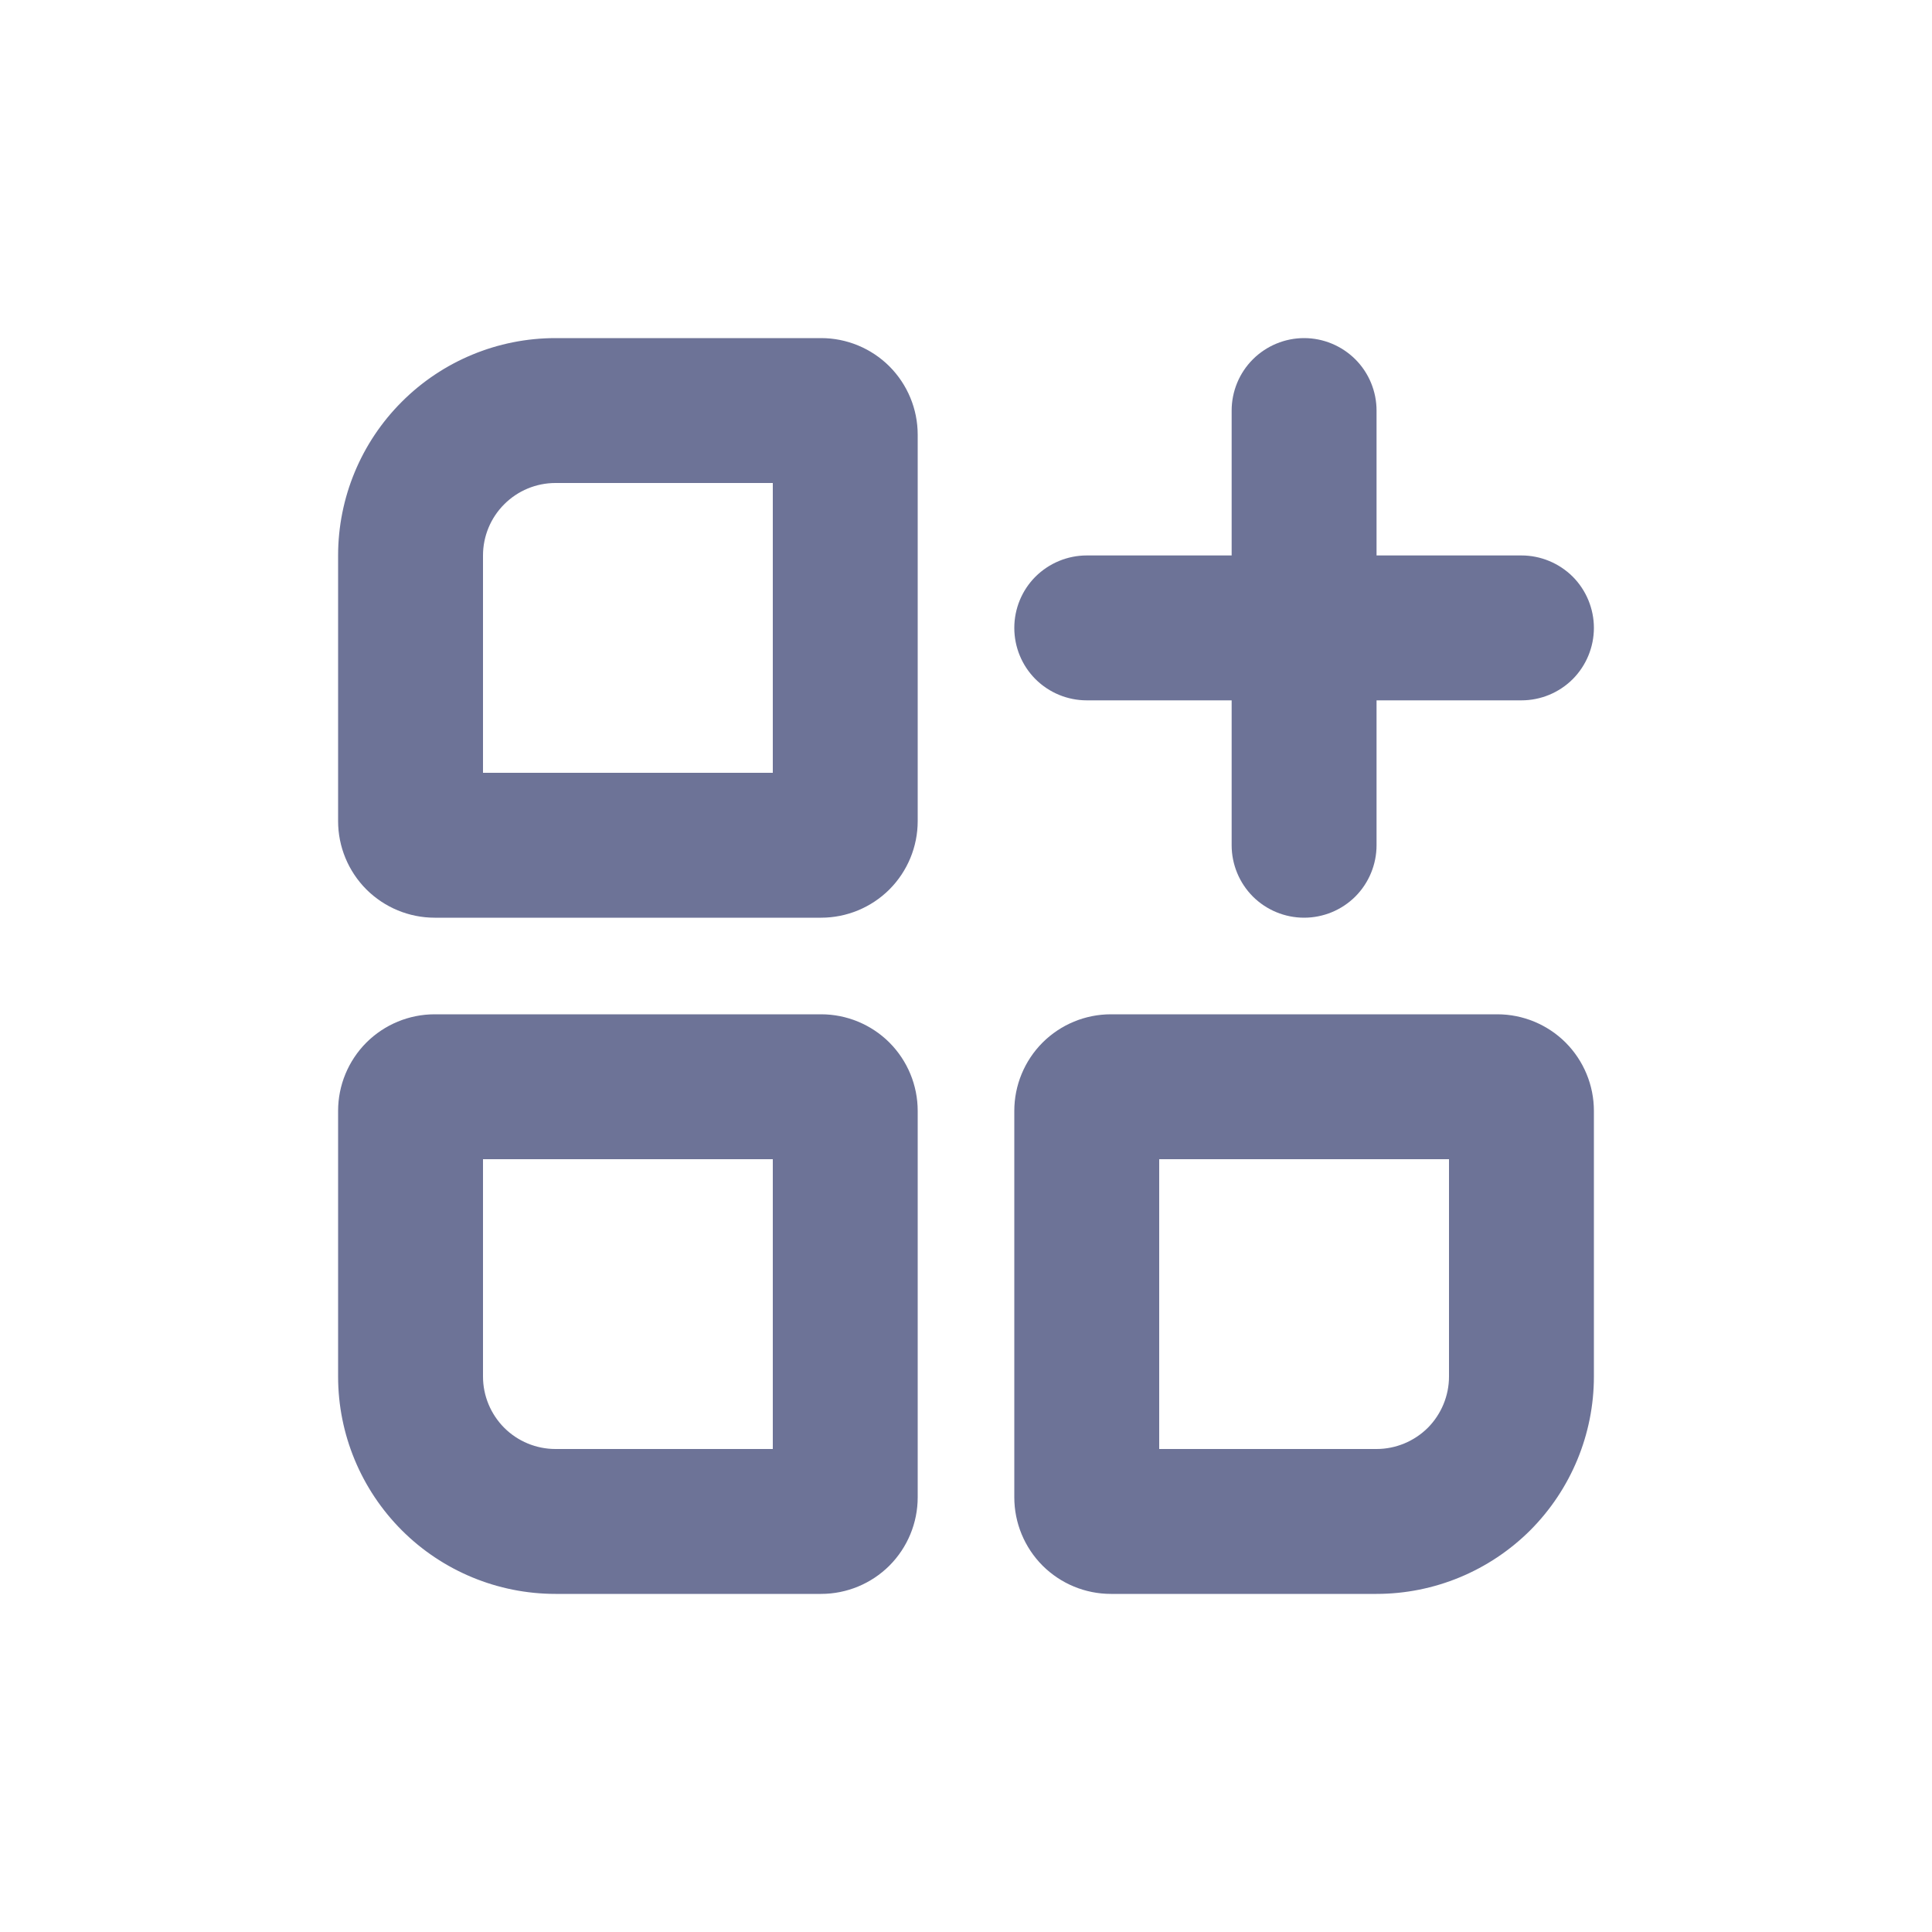
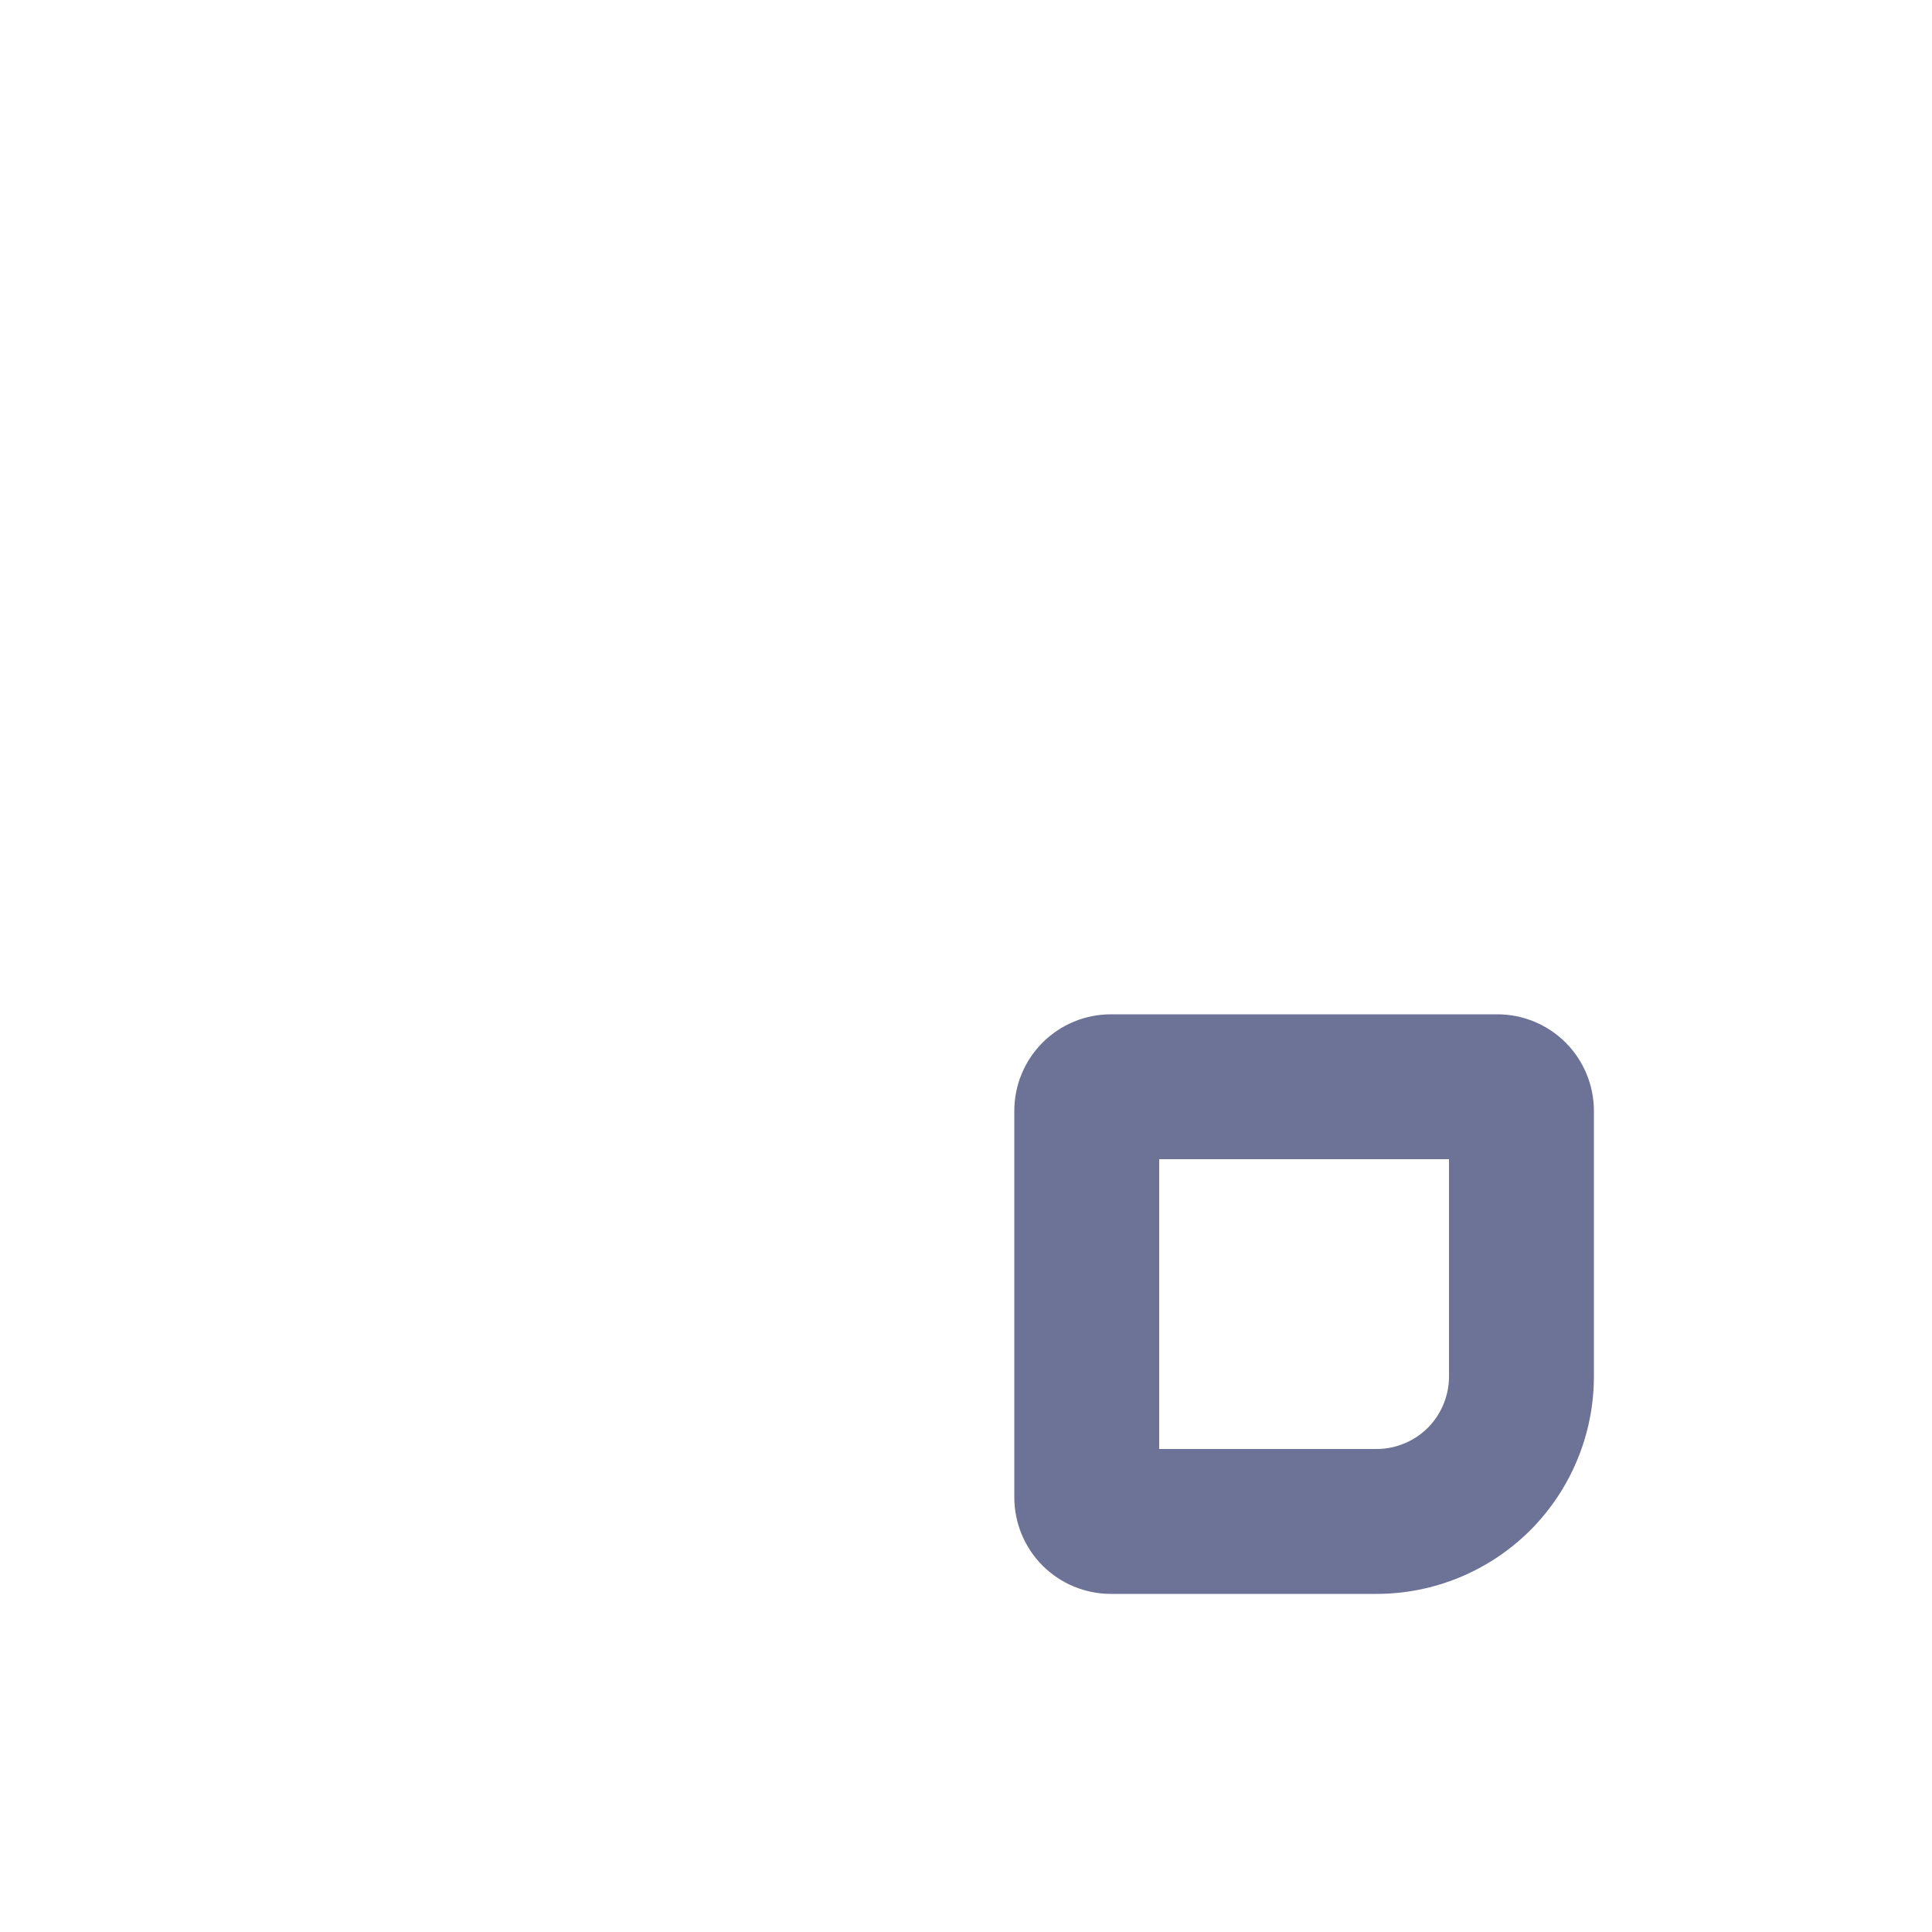
<svg xmlns="http://www.w3.org/2000/svg" width="30" height="30" viewBox="0 0 30 30" fill="none">
-   <path fill-rule="evenodd" clip-rule="evenodd" d="M5.25 8.625C5.25 7.73 5.606 6.871 6.239 6.239C6.871 5.606 7.73 5.25 8.625 5.25H12.75C13.148 5.25 13.529 5.408 13.811 5.689C14.092 5.971 14.25 6.352 14.25 6.75V12.75C14.25 13.148 14.092 13.529 13.811 13.811C13.529 14.092 13.148 14.25 12.75 14.25H6.75C6.352 14.25 5.971 14.092 5.689 13.811C5.408 13.529 5.25 13.148 5.25 12.75V8.625ZM8.625 7.5C8.327 7.5 8.04 7.619 7.83 7.83C7.619 8.04 7.5 8.327 7.5 8.625V12H12V7.5H8.625Z" fill="#6D7397" />
-   <path fill-rule="evenodd" clip-rule="evenodd" d="M5.25 21.375C5.25 22.27 5.606 23.128 6.239 23.762C6.871 24.394 7.73 24.75 8.625 24.75H12.75C13.148 24.75 13.529 24.592 13.811 24.311C14.092 24.029 14.25 23.648 14.25 23.25V17.25C14.25 16.852 14.092 16.471 13.811 16.189C13.529 15.908 13.148 15.75 12.75 15.75H6.75C6.352 15.75 5.971 15.908 5.689 16.189C5.408 16.471 5.25 16.852 5.25 17.25V21.375ZM8.625 22.5C8.327 22.5 8.04 22.381 7.83 22.171C7.619 21.959 7.5 21.673 7.5 21.375V18H12V22.5H8.625Z" fill="#6D7397" />
  <path fill-rule="evenodd" clip-rule="evenodd" d="M21.375 24.75C22.27 24.75 23.128 24.394 23.762 23.762C24.394 23.128 24.75 22.27 24.75 21.375V17.25C24.75 16.852 24.592 16.471 24.311 16.189C24.029 15.908 23.648 15.75 23.25 15.75H17.25C16.852 15.75 16.471 15.908 16.189 16.189C15.908 16.471 15.75 16.852 15.75 17.25V23.25C15.75 23.648 15.908 24.029 16.189 24.311C16.471 24.592 16.852 24.75 17.25 24.75H21.375ZM22.5 21.375C22.5 21.673 22.381 21.959 22.171 22.171C21.959 22.381 21.673 22.5 21.375 22.5H18V18H22.5V21.375Z" fill="#6D7397" />
-   <path d="M20.25 5.25C20.548 5.25 20.834 5.369 21.046 5.58C21.256 5.79 21.375 6.077 21.375 6.375V8.625H23.625C23.923 8.625 24.209 8.744 24.421 8.954C24.631 9.165 24.75 9.452 24.75 9.75C24.75 10.048 24.631 10.335 24.421 10.546C24.209 10.757 23.923 10.875 23.625 10.875H21.375V13.125C21.375 13.423 21.256 13.71 21.046 13.921C20.834 14.132 20.548 14.25 20.25 14.25C19.952 14.25 19.666 14.132 19.454 13.921C19.244 13.71 19.125 13.423 19.125 13.125V10.875H16.875C16.577 10.875 16.291 10.757 16.079 10.546C15.868 10.335 15.75 10.048 15.75 9.75C15.75 9.452 15.868 9.165 16.079 8.954C16.291 8.744 16.577 8.625 16.875 8.625H19.125V6.375C19.125 6.077 19.244 5.79 19.454 5.58C19.666 5.369 19.952 5.25 20.25 5.25Z" fill="#6D7397" />
</svg>